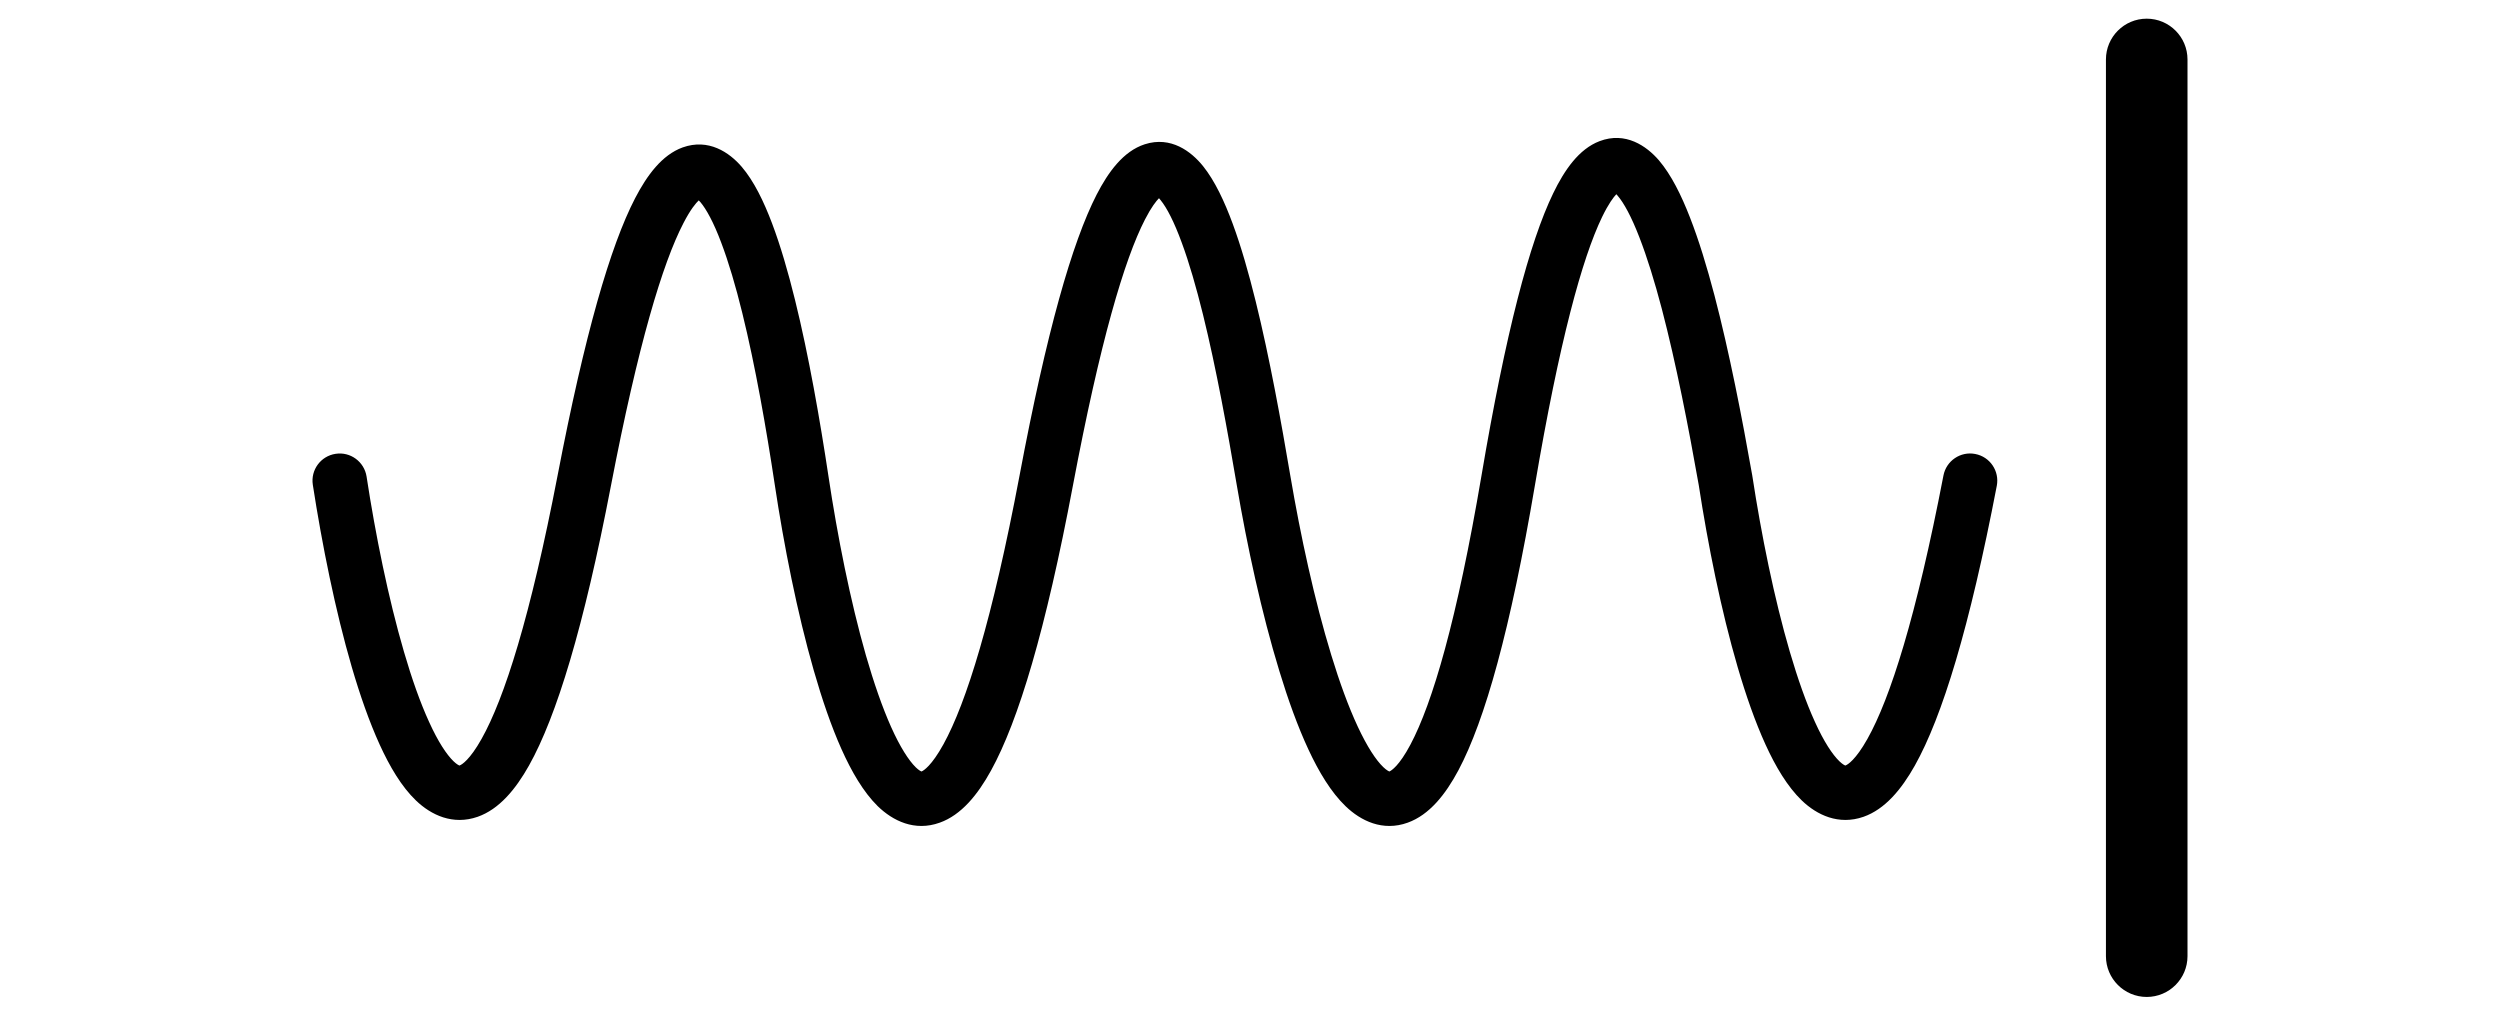
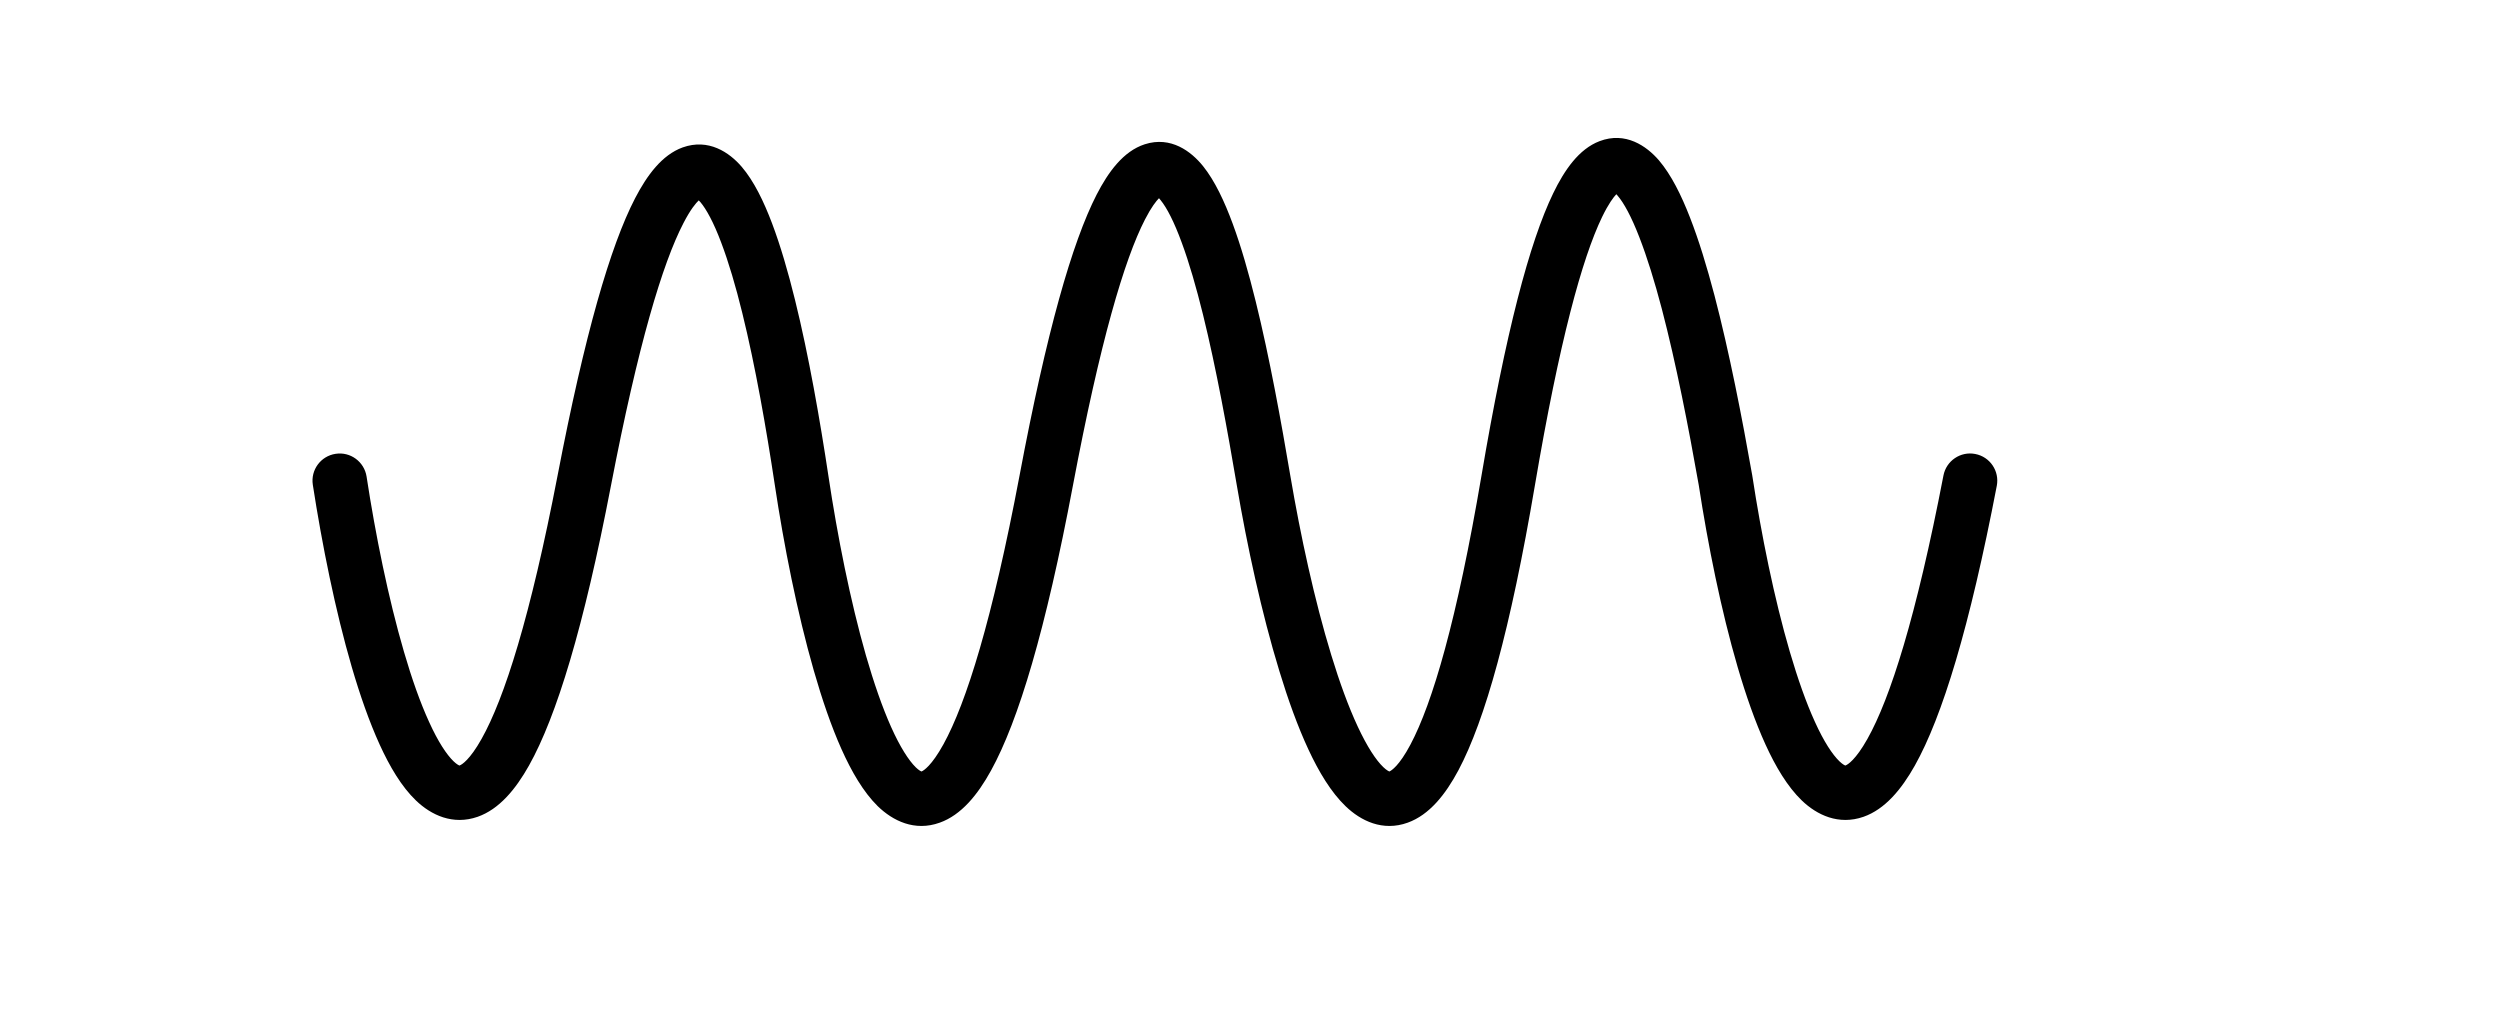
<svg xmlns="http://www.w3.org/2000/svg" width="32" height="13" viewBox="0 0 32 13" fill="none">
-   <path fill-rule="evenodd" clip-rule="evenodd" d="M27.478 0.239C27.766 0.239 28 0.473 28 0.761V12.239C28 12.527 27.766 12.761 27.478 12.761C27.19 12.761 26.956 12.527 26.956 12.239V0.761C26.956 0.473 27.19 0.239 27.478 0.239Z" fill="black" />
  <path fill-rule="evenodd" clip-rule="evenodd" d="M20.507 2.777C20.252 3.305 19.96 4.367 19.647 6.211C19.334 8.056 19.008 9.219 18.668 9.859C18.502 10.17 18.296 10.43 18.019 10.53C17.698 10.646 17.418 10.506 17.225 10.321C17.038 10.142 16.881 9.88 16.748 9.594C16.612 9.302 16.487 8.956 16.375 8.587C16.149 7.848 15.963 6.988 15.831 6.211C15.713 5.516 15.569 4.718 15.398 4.025C15.312 3.678 15.222 3.364 15.126 3.105C15.029 2.84 14.936 2.66 14.856 2.562C14.848 2.552 14.841 2.544 14.835 2.537C14.8 2.573 14.738 2.649 14.656 2.809C14.392 3.322 14.081 4.373 13.733 6.217C13.385 8.062 13.037 9.224 12.685 9.863C12.514 10.174 12.304 10.432 12.029 10.53C11.707 10.646 11.428 10.506 11.235 10.319C11.051 10.138 10.899 9.875 10.771 9.589C10.64 9.296 10.522 8.951 10.416 8.581C10.204 7.842 10.034 6.982 9.917 6.204C9.809 5.489 9.67 4.69 9.501 4.005C9.417 3.662 9.326 3.355 9.231 3.104C9.134 2.846 9.041 2.677 8.965 2.587C8.957 2.578 8.95 2.571 8.944 2.565C8.908 2.599 8.839 2.679 8.748 2.856C8.481 3.37 8.168 4.41 7.82 6.218C7.472 8.029 7.123 9.171 6.771 9.799C6.599 10.105 6.389 10.358 6.114 10.455C5.796 10.566 5.518 10.432 5.325 10.247C5.139 10.069 4.987 9.81 4.859 9.529C4.728 9.241 4.609 8.902 4.503 8.539C4.291 7.813 4.122 6.968 4.004 6.205C3.975 6.015 4.105 5.838 4.295 5.809C4.485 5.779 4.662 5.91 4.692 6.099C4.806 6.844 4.97 7.657 5.171 8.344C5.271 8.688 5.379 8.993 5.492 9.24C5.607 9.494 5.716 9.658 5.806 9.745C5.849 9.786 5.875 9.797 5.882 9.799C5.882 9.799 5.882 9.799 5.882 9.799C5.882 9.799 5.883 9.799 5.883 9.798C5.91 9.789 6.014 9.726 6.164 9.458C6.457 8.937 6.789 7.893 7.137 6.087C7.485 4.278 7.812 3.149 8.13 2.536C8.282 2.244 8.473 1.983 8.738 1.887C9.068 1.769 9.334 1.949 9.493 2.134C9.65 2.317 9.776 2.578 9.882 2.858C9.99 3.144 10.088 3.481 10.176 3.838C10.353 4.554 10.496 5.378 10.605 6.1C10.719 6.859 10.883 7.688 11.084 8.39C11.185 8.74 11.293 9.052 11.406 9.305C11.522 9.564 11.631 9.732 11.721 9.821C11.761 9.86 11.787 9.872 11.795 9.875C11.822 9.865 11.925 9.801 12.076 9.527C12.369 8.995 12.702 7.93 13.05 6.088C13.397 4.245 13.723 3.104 14.037 2.491C14.186 2.202 14.378 1.936 14.652 1.847C14.989 1.738 15.249 1.941 15.398 2.125C15.55 2.314 15.674 2.58 15.779 2.865C15.887 3.157 15.984 3.498 16.073 3.858C16.251 4.578 16.399 5.398 16.517 6.094C16.646 6.853 16.825 7.682 17.04 8.384C17.147 8.735 17.261 9.047 17.379 9.3C17.5 9.559 17.612 9.729 17.706 9.819C17.749 9.86 17.776 9.872 17.784 9.875C17.809 9.865 17.91 9.802 18.053 9.532C18.336 9 18.649 7.936 18.962 6.094C19.274 4.251 19.578 3.1 19.881 2.474C20.024 2.178 20.209 1.908 20.474 1.807C20.807 1.68 21.076 1.869 21.234 2.052C21.391 2.236 21.521 2.499 21.631 2.782C21.745 3.073 21.849 3.416 21.945 3.78C22.136 4.509 22.299 5.35 22.43 6.092L22.43 6.096L22.431 6.099C22.545 6.844 22.709 7.657 22.91 8.344C23.011 8.688 23.118 8.993 23.231 9.24C23.346 9.494 23.455 9.658 23.545 9.745C23.588 9.786 23.614 9.797 23.621 9.799C23.622 9.799 23.619 9.8 23.622 9.798C23.649 9.789 23.753 9.726 23.903 9.458C24.196 8.937 24.528 7.893 24.876 6.087C24.912 5.898 25.095 5.774 25.283 5.811C25.472 5.847 25.595 6.029 25.559 6.218C25.211 8.029 24.862 9.171 24.51 9.799C24.338 10.105 24.128 10.358 23.853 10.455C23.535 10.566 23.257 10.432 23.064 10.247C22.879 10.069 22.726 9.81 22.598 9.529C22.467 9.241 22.348 8.902 22.242 8.539C22.03 7.814 21.861 6.971 21.744 6.209C21.614 5.473 21.455 4.656 21.272 3.956C21.18 3.606 21.083 3.292 20.983 3.035C20.881 2.771 20.785 2.597 20.706 2.505C20.7 2.498 20.694 2.492 20.689 2.486C20.653 2.524 20.59 2.606 20.507 2.777ZM20.655 2.456C20.655 2.456 20.657 2.457 20.66 2.459C20.657 2.458 20.655 2.456 20.655 2.456ZM8.916 2.54C8.915 2.54 8.917 2.541 8.921 2.543C8.917 2.542 8.916 2.541 8.916 2.54ZM14.801 2.506C14.801 2.506 14.803 2.506 14.807 2.51C14.803 2.508 14.801 2.506 14.801 2.506Z" fill="black" />
</svg>